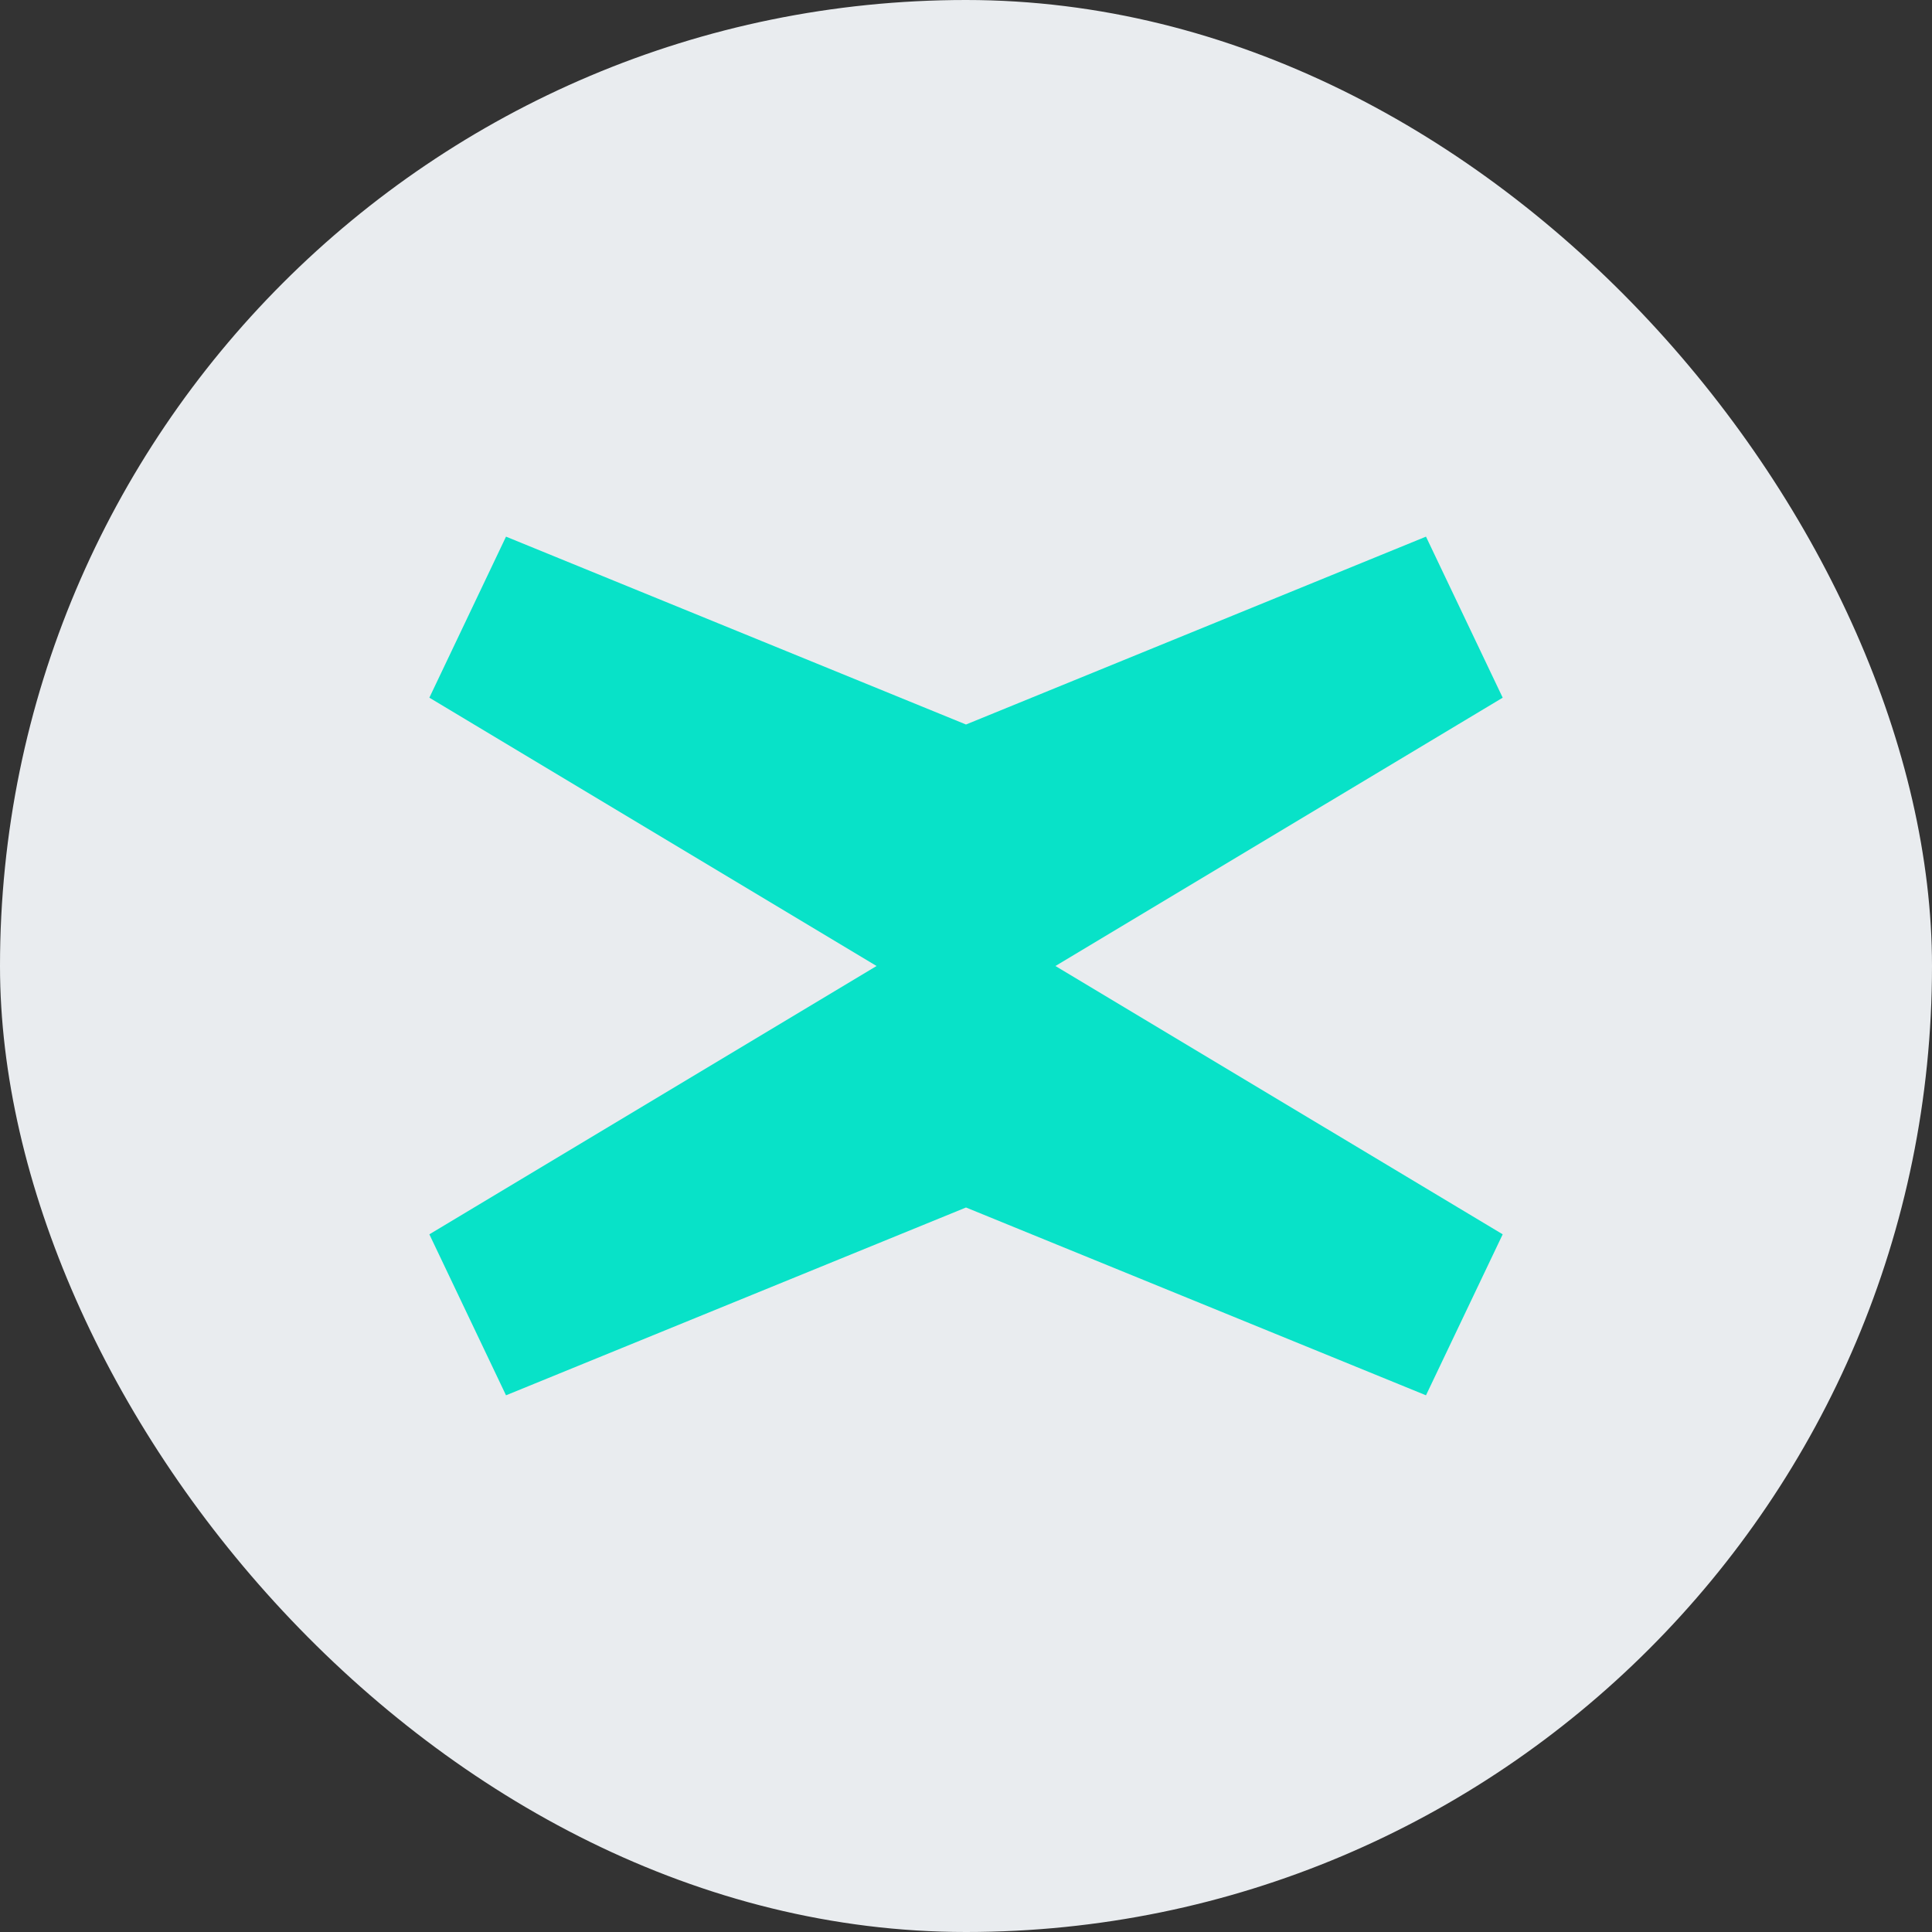
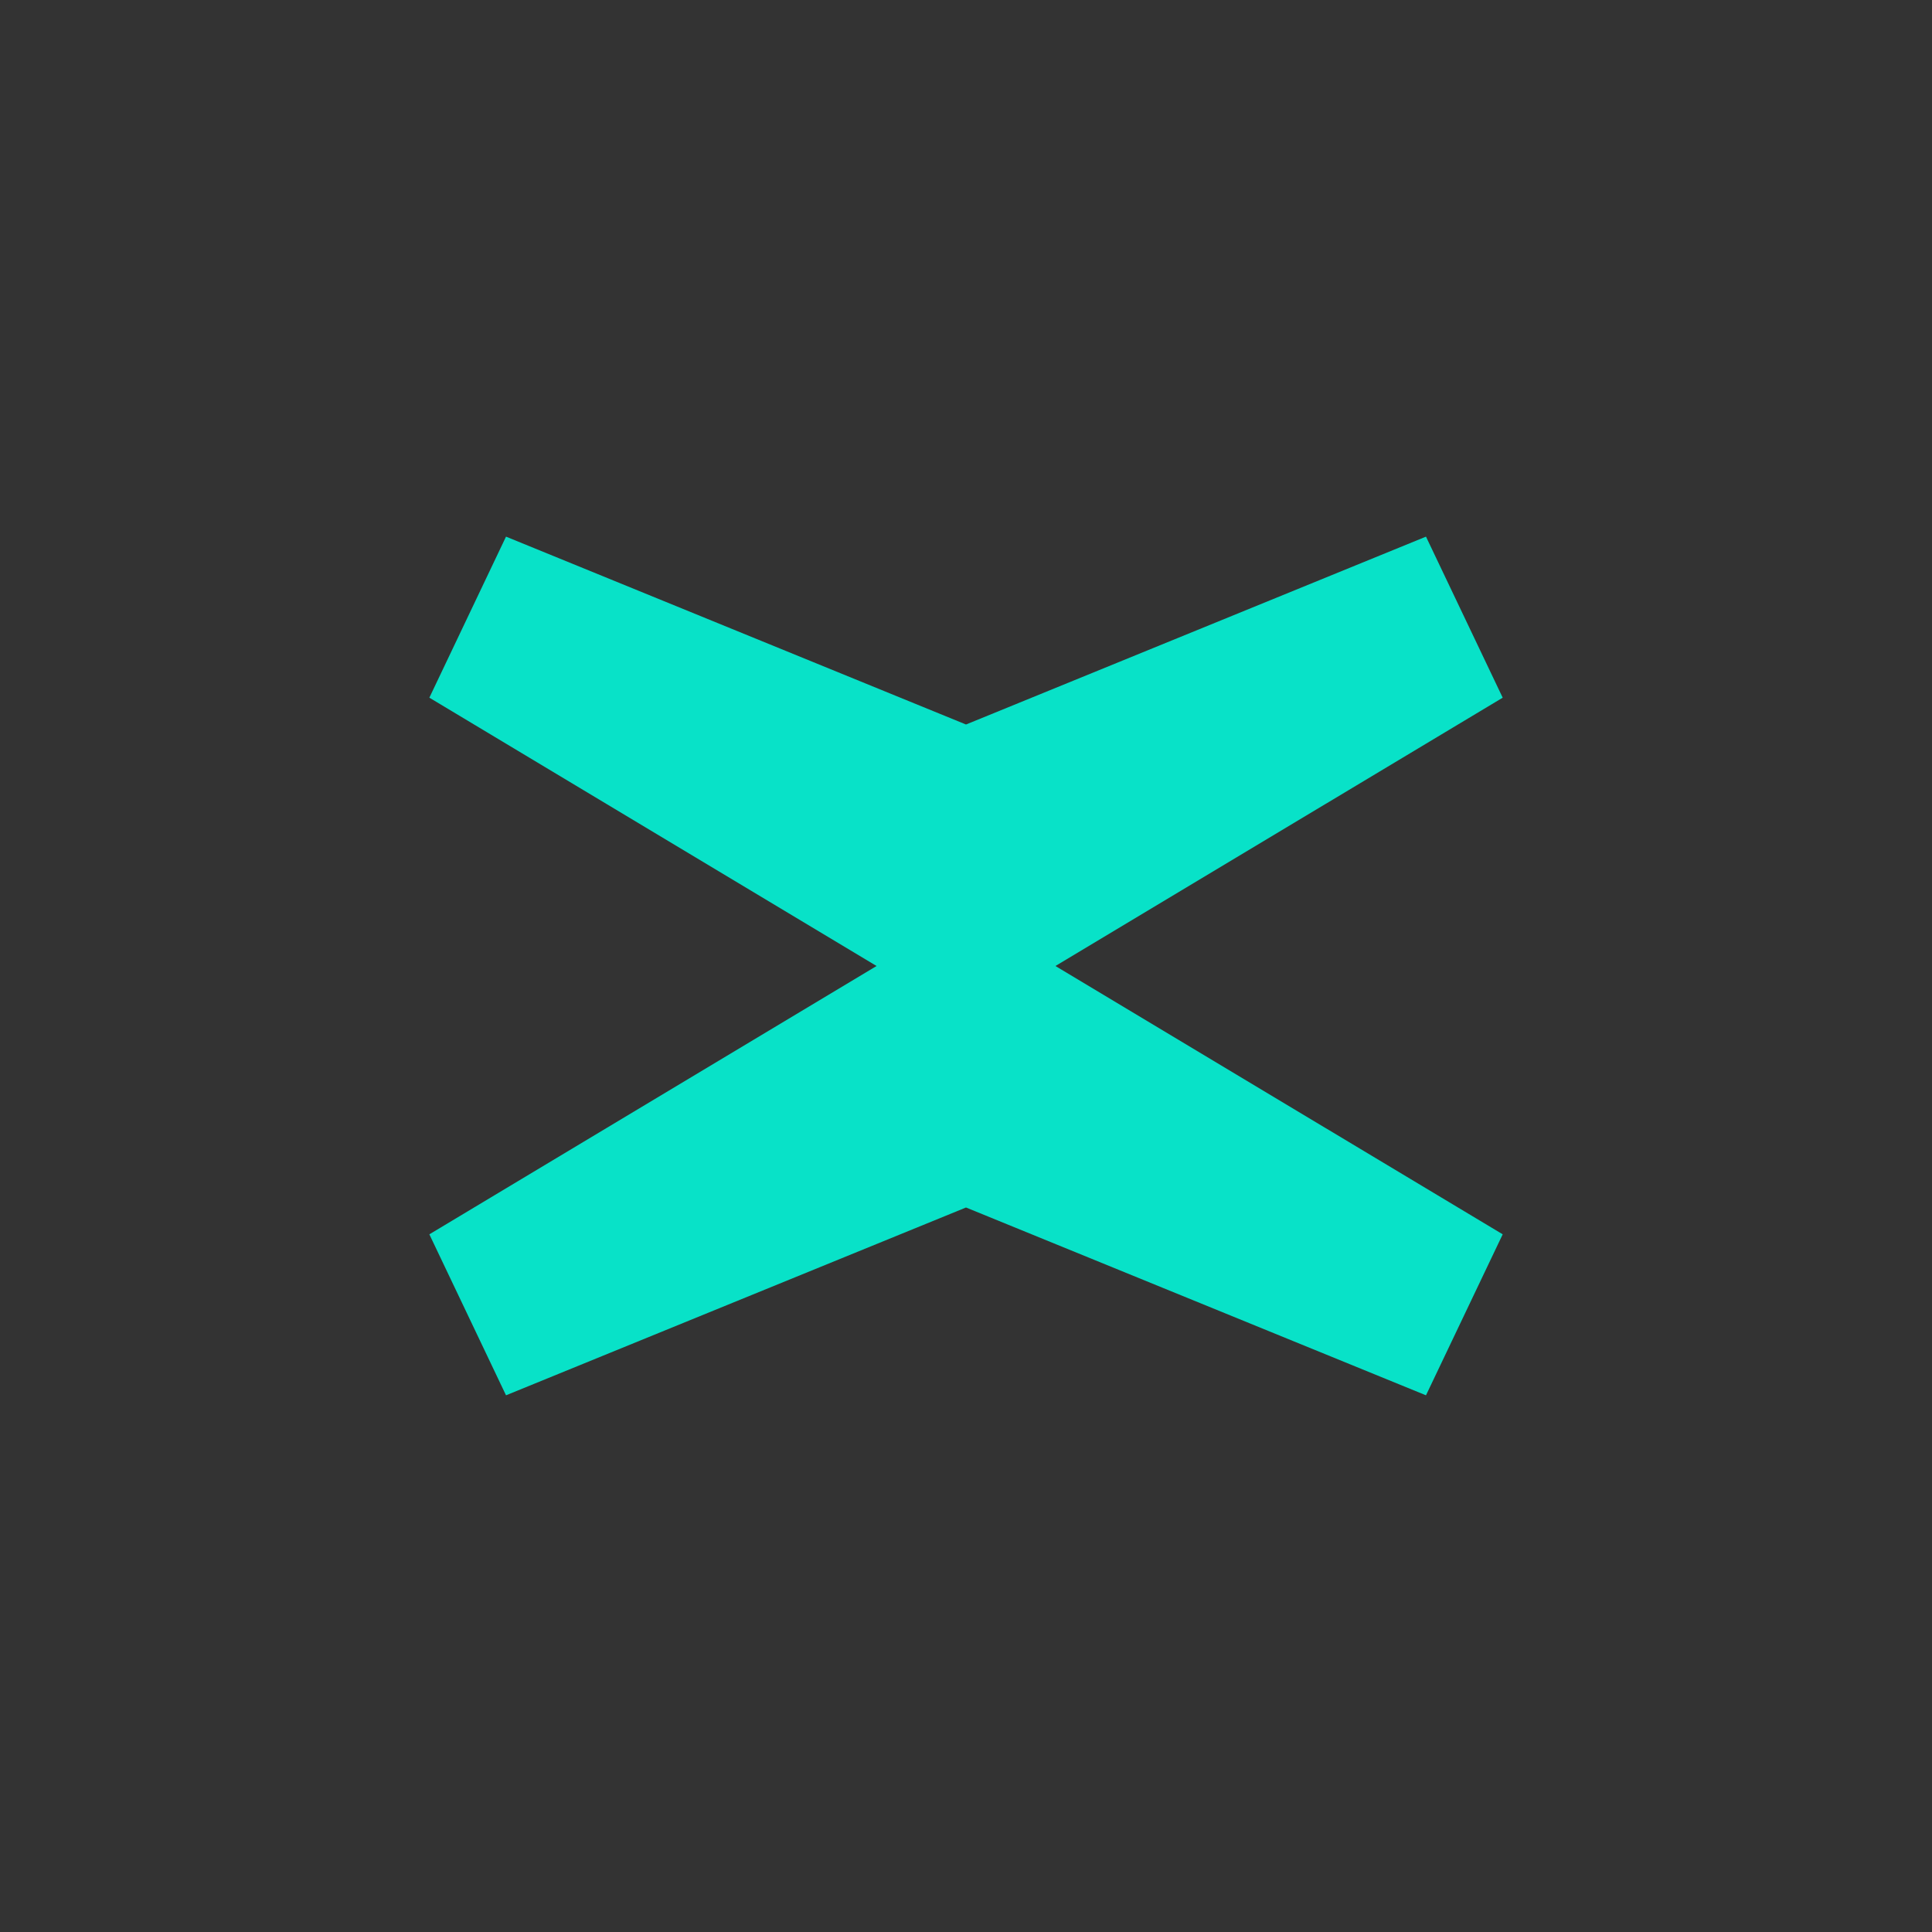
<svg xmlns="http://www.w3.org/2000/svg" width="34" height="34" viewBox="0 0 34 34" fill="none">
  <rect x="0" y="0" width="34" height="34" fill="#333333" stroke="none" />
-   <rect width="34" height="34" rx="17" fill="#E9ECEF" />
  <path d="M8.905 9.444L7.556 12.278L15.426 17L7.556 21.722L8.905 24.555L17 21.25L25.095 24.555L26.445 21.722L18.574 17L26.445 12.278L25.095 9.444L17 12.75L8.905 9.444Z" fill="#08E2C8" />
</svg>